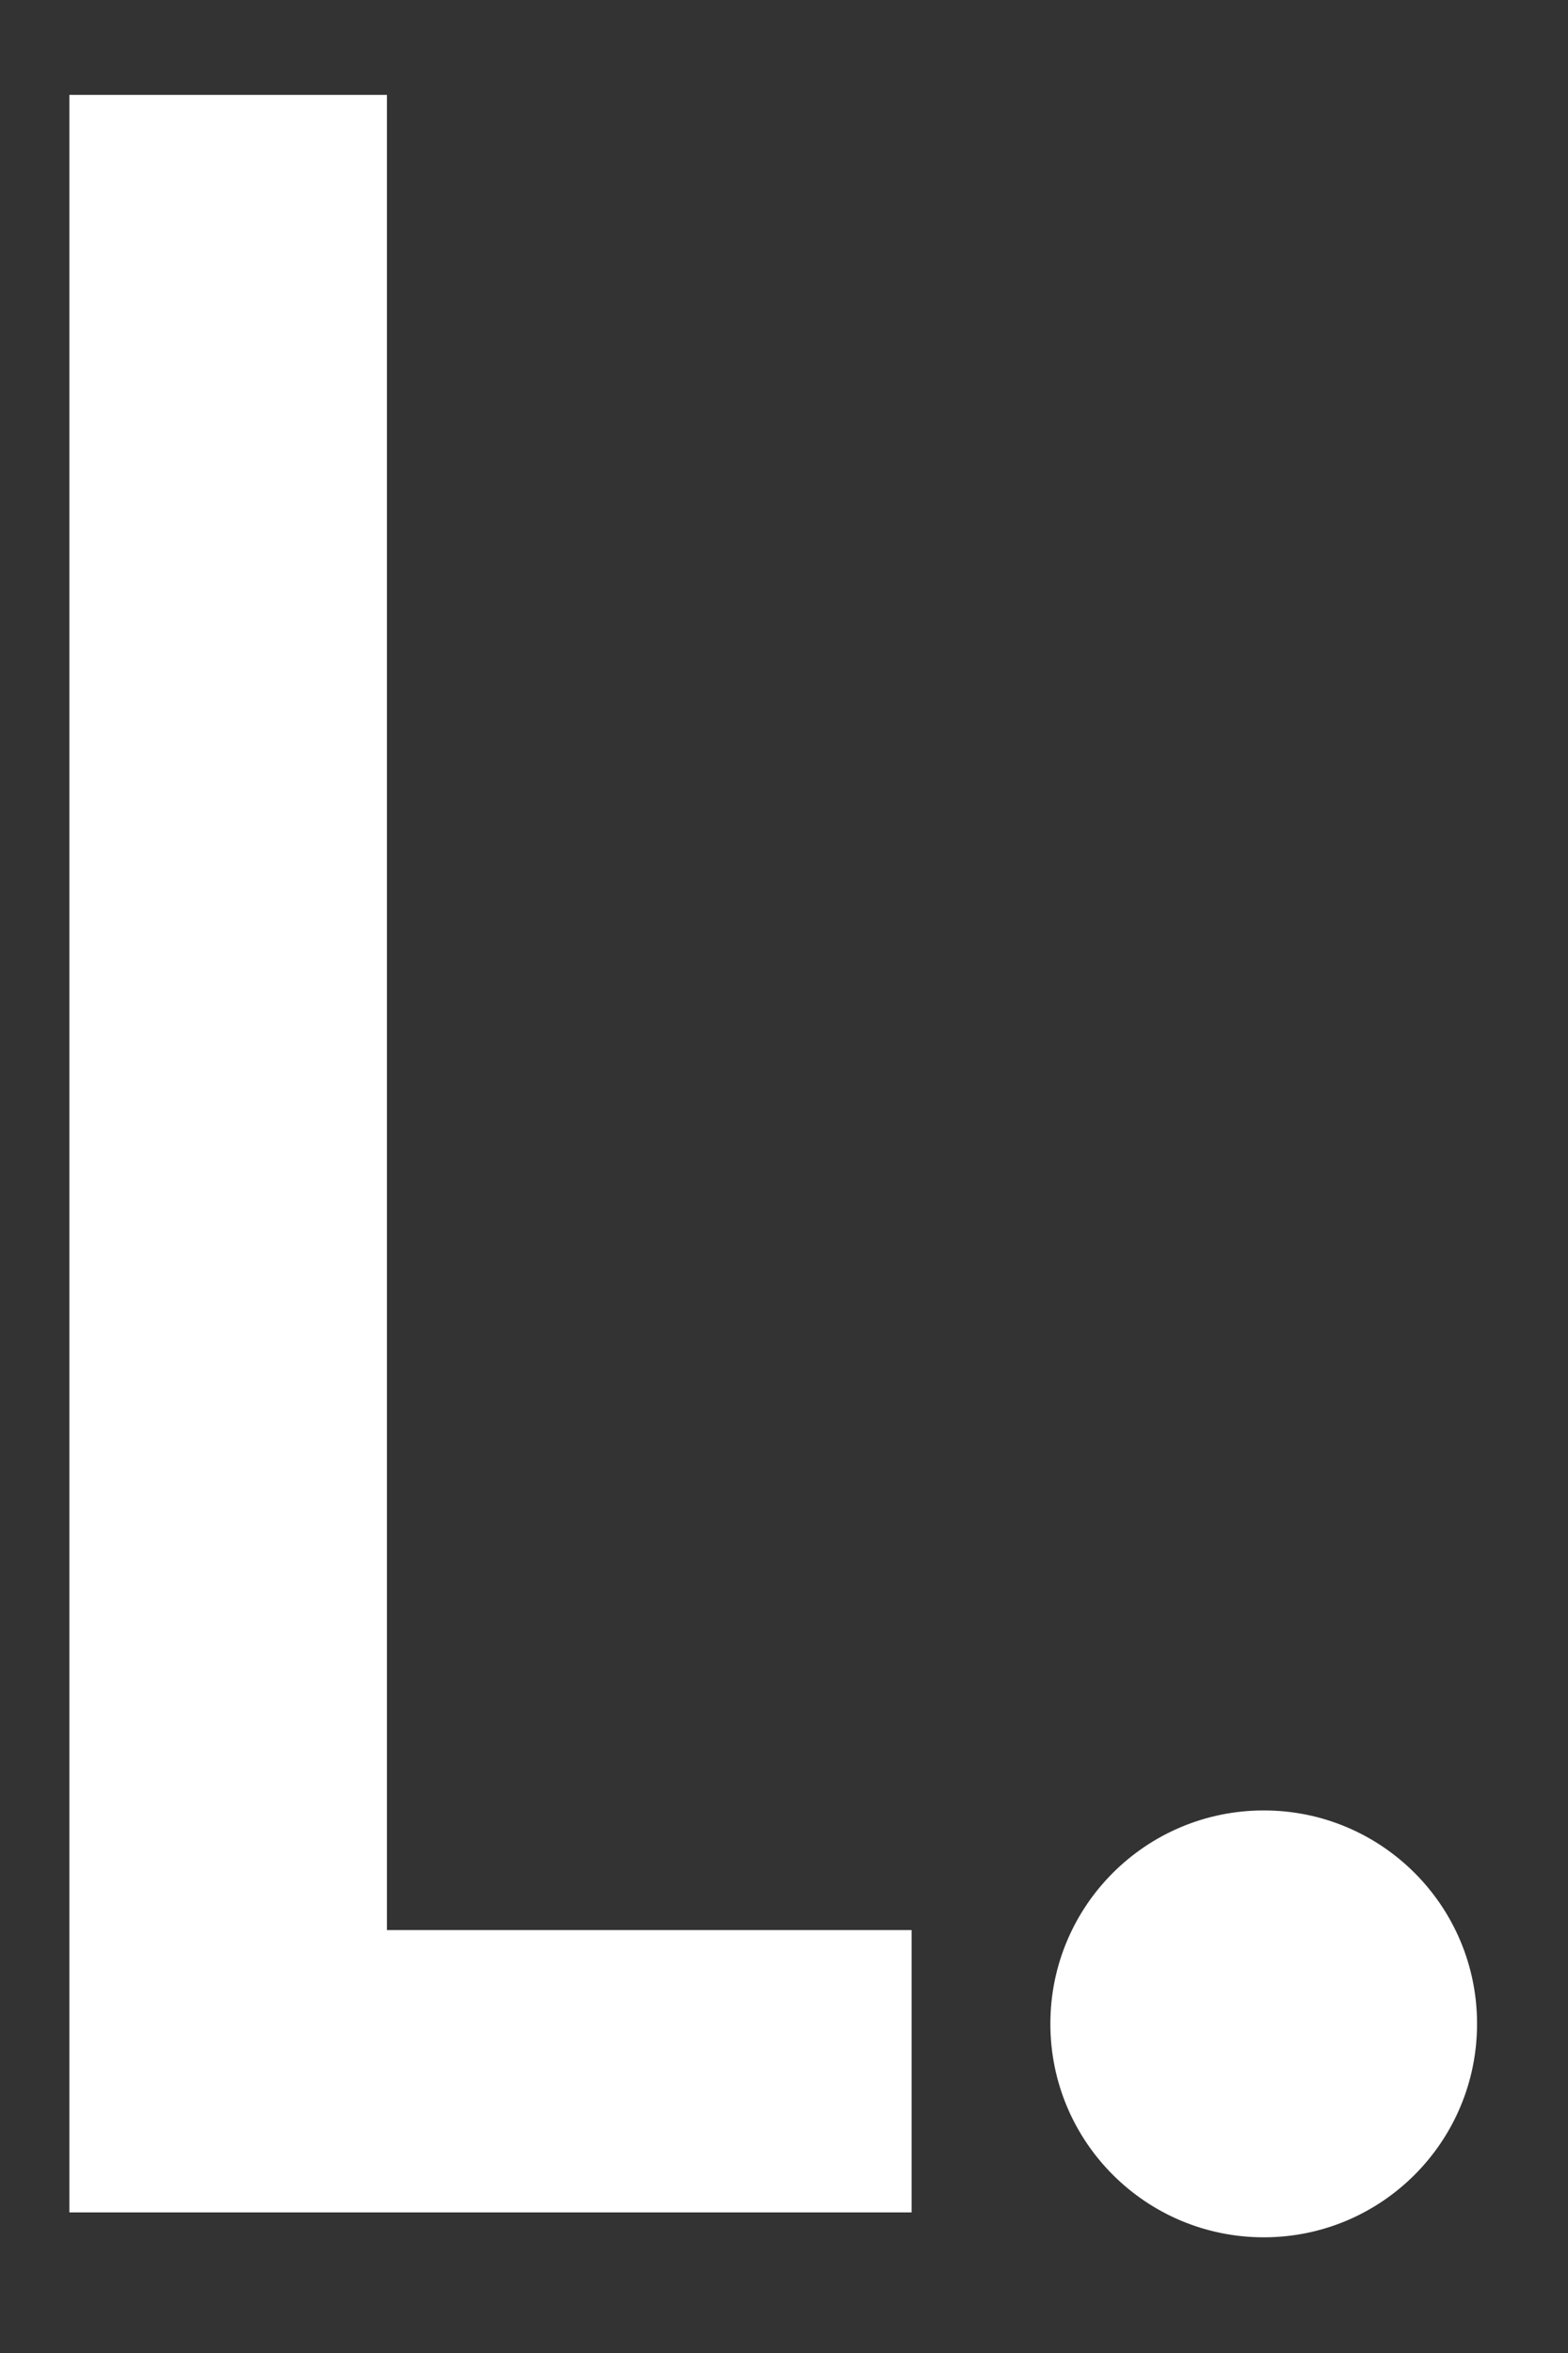
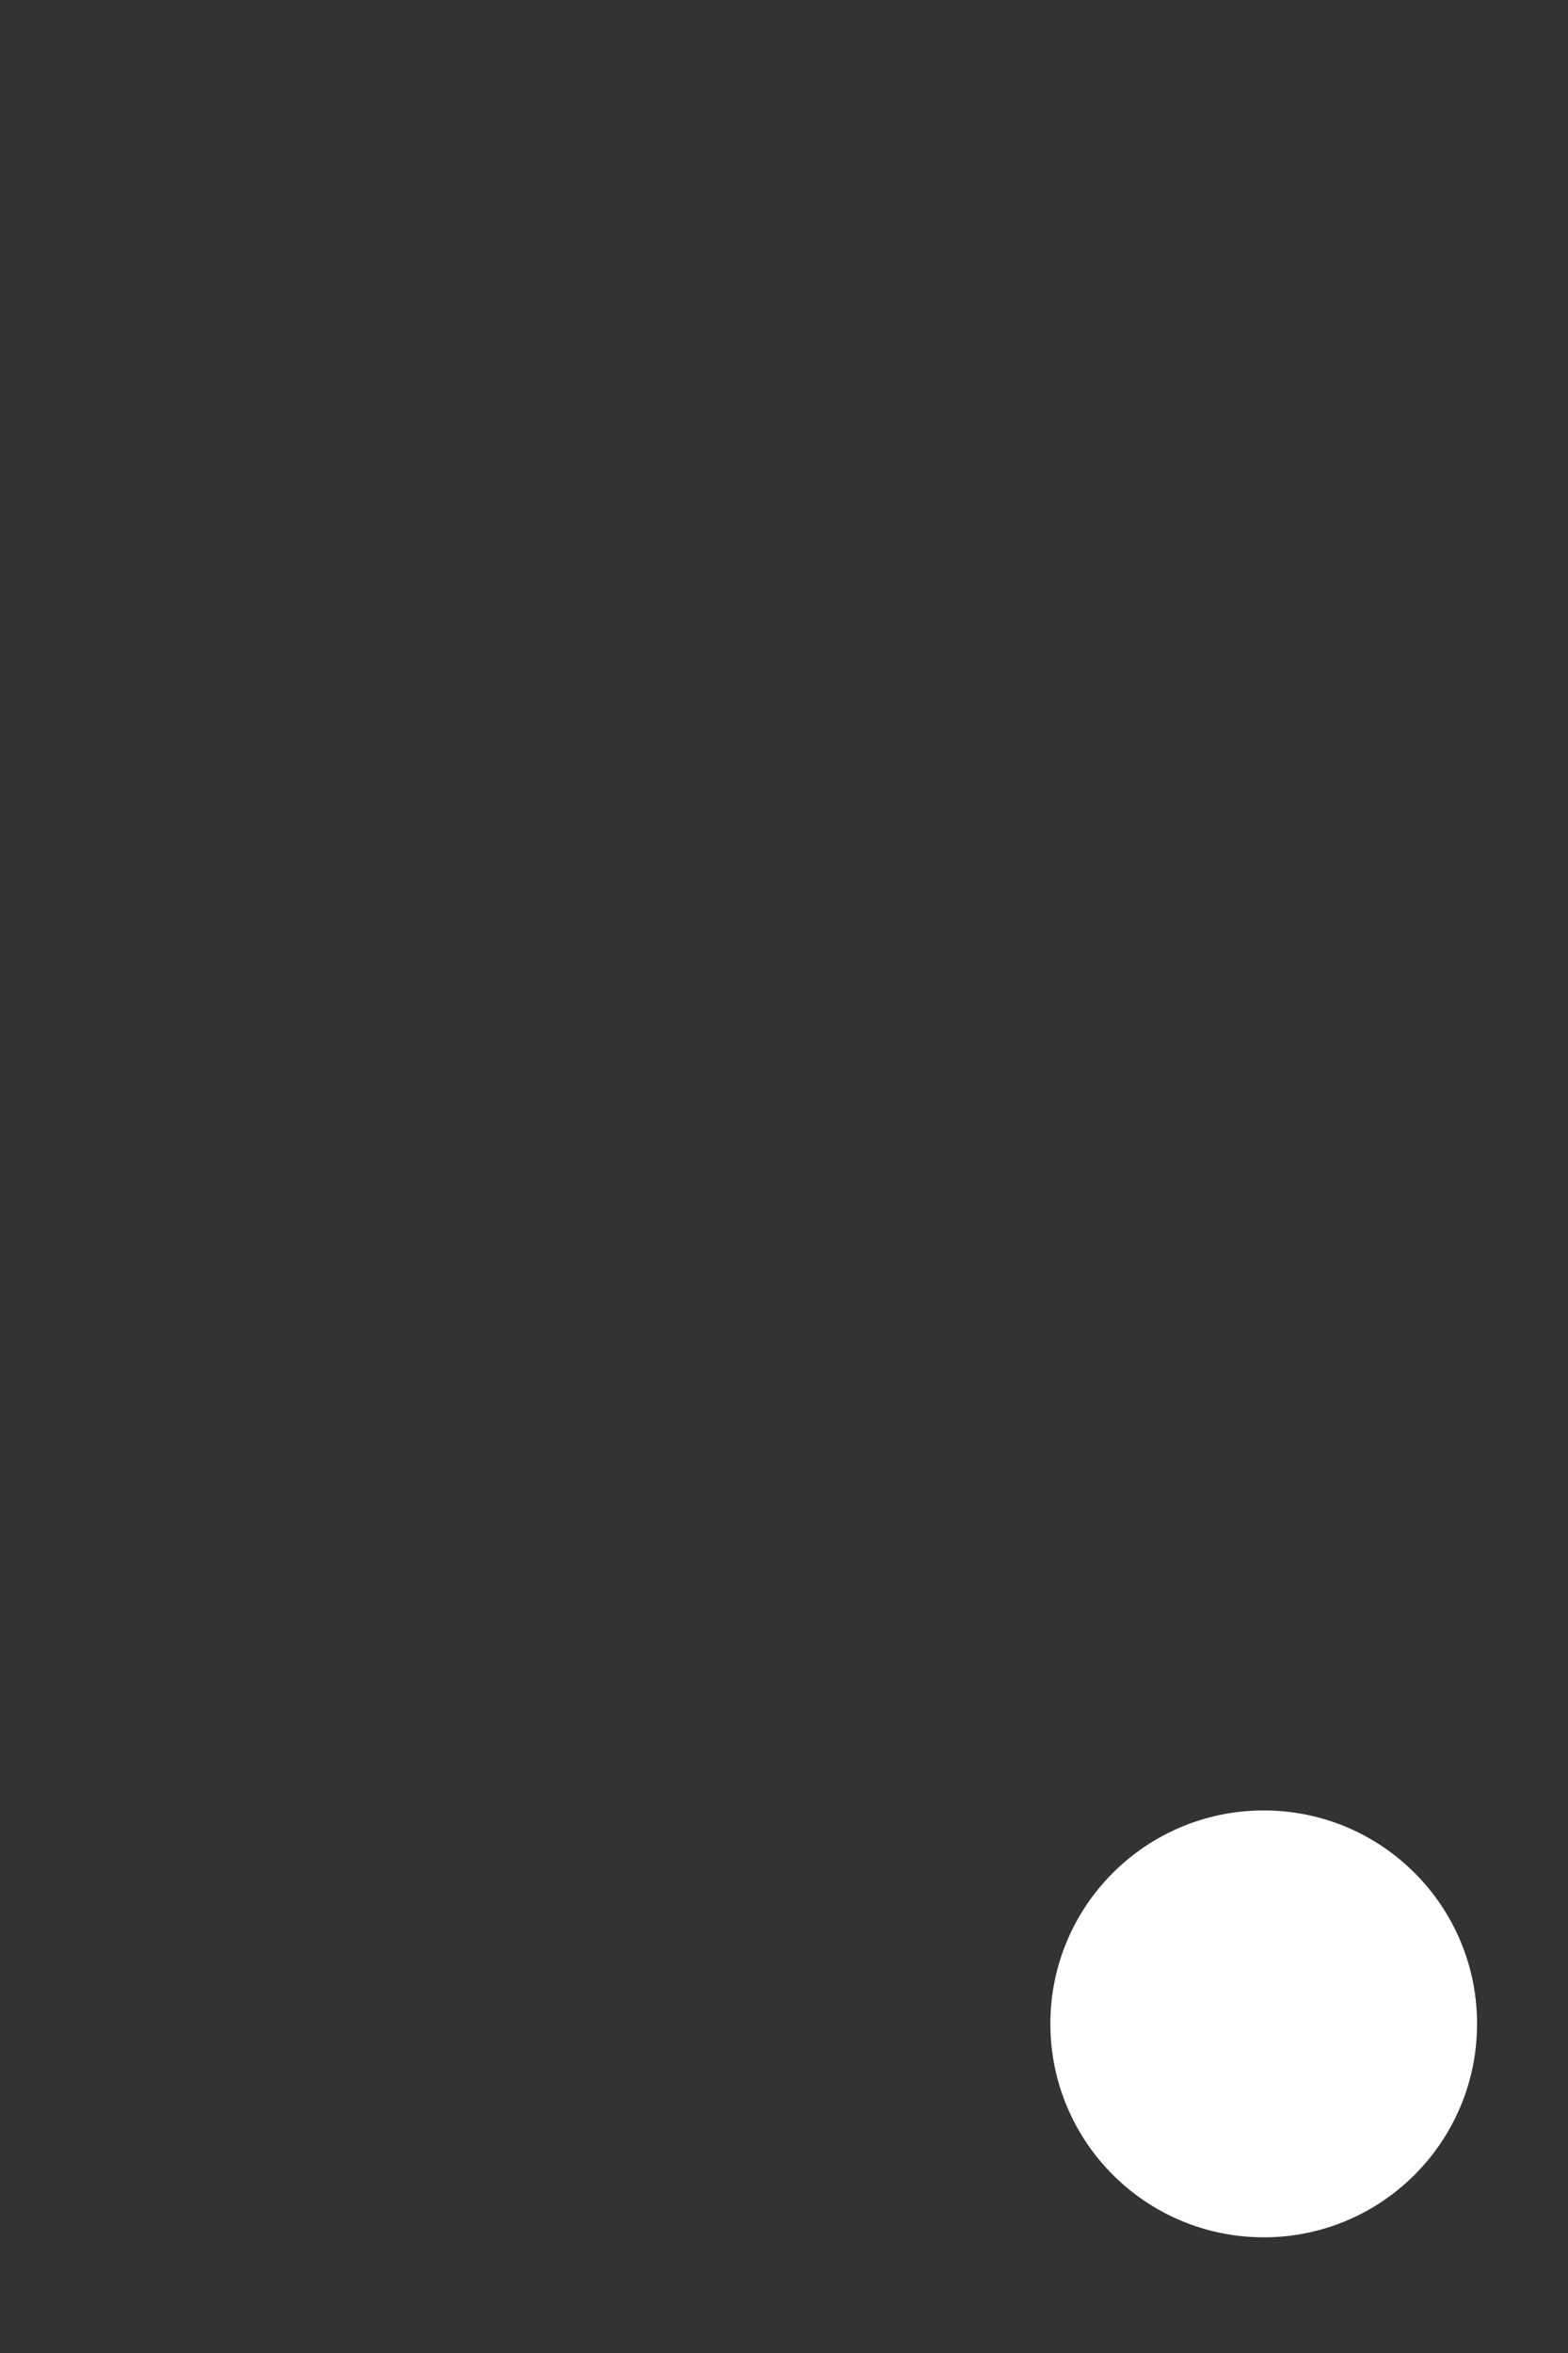
<svg xmlns="http://www.w3.org/2000/svg" width="8" height="12" viewBox="0 0 8 12" fill="none">
  <rect x="0" y="0" width="8" height="12" fill="#333333" stroke="none" />
-   <path d="M0.354 11.283V0.484H1.974V9.843H4.651V11.283H0.354Z" fill="white" />
  <path d="M6.448 11.41C7.049 11.41 7.536 10.923 7.536 10.321C7.536 9.72 7.049 9.233 6.448 9.233C5.846 9.233 5.359 9.72 5.359 10.321C5.359 10.923 5.846 11.41 6.448 11.41Z" fill="white" />
</svg>